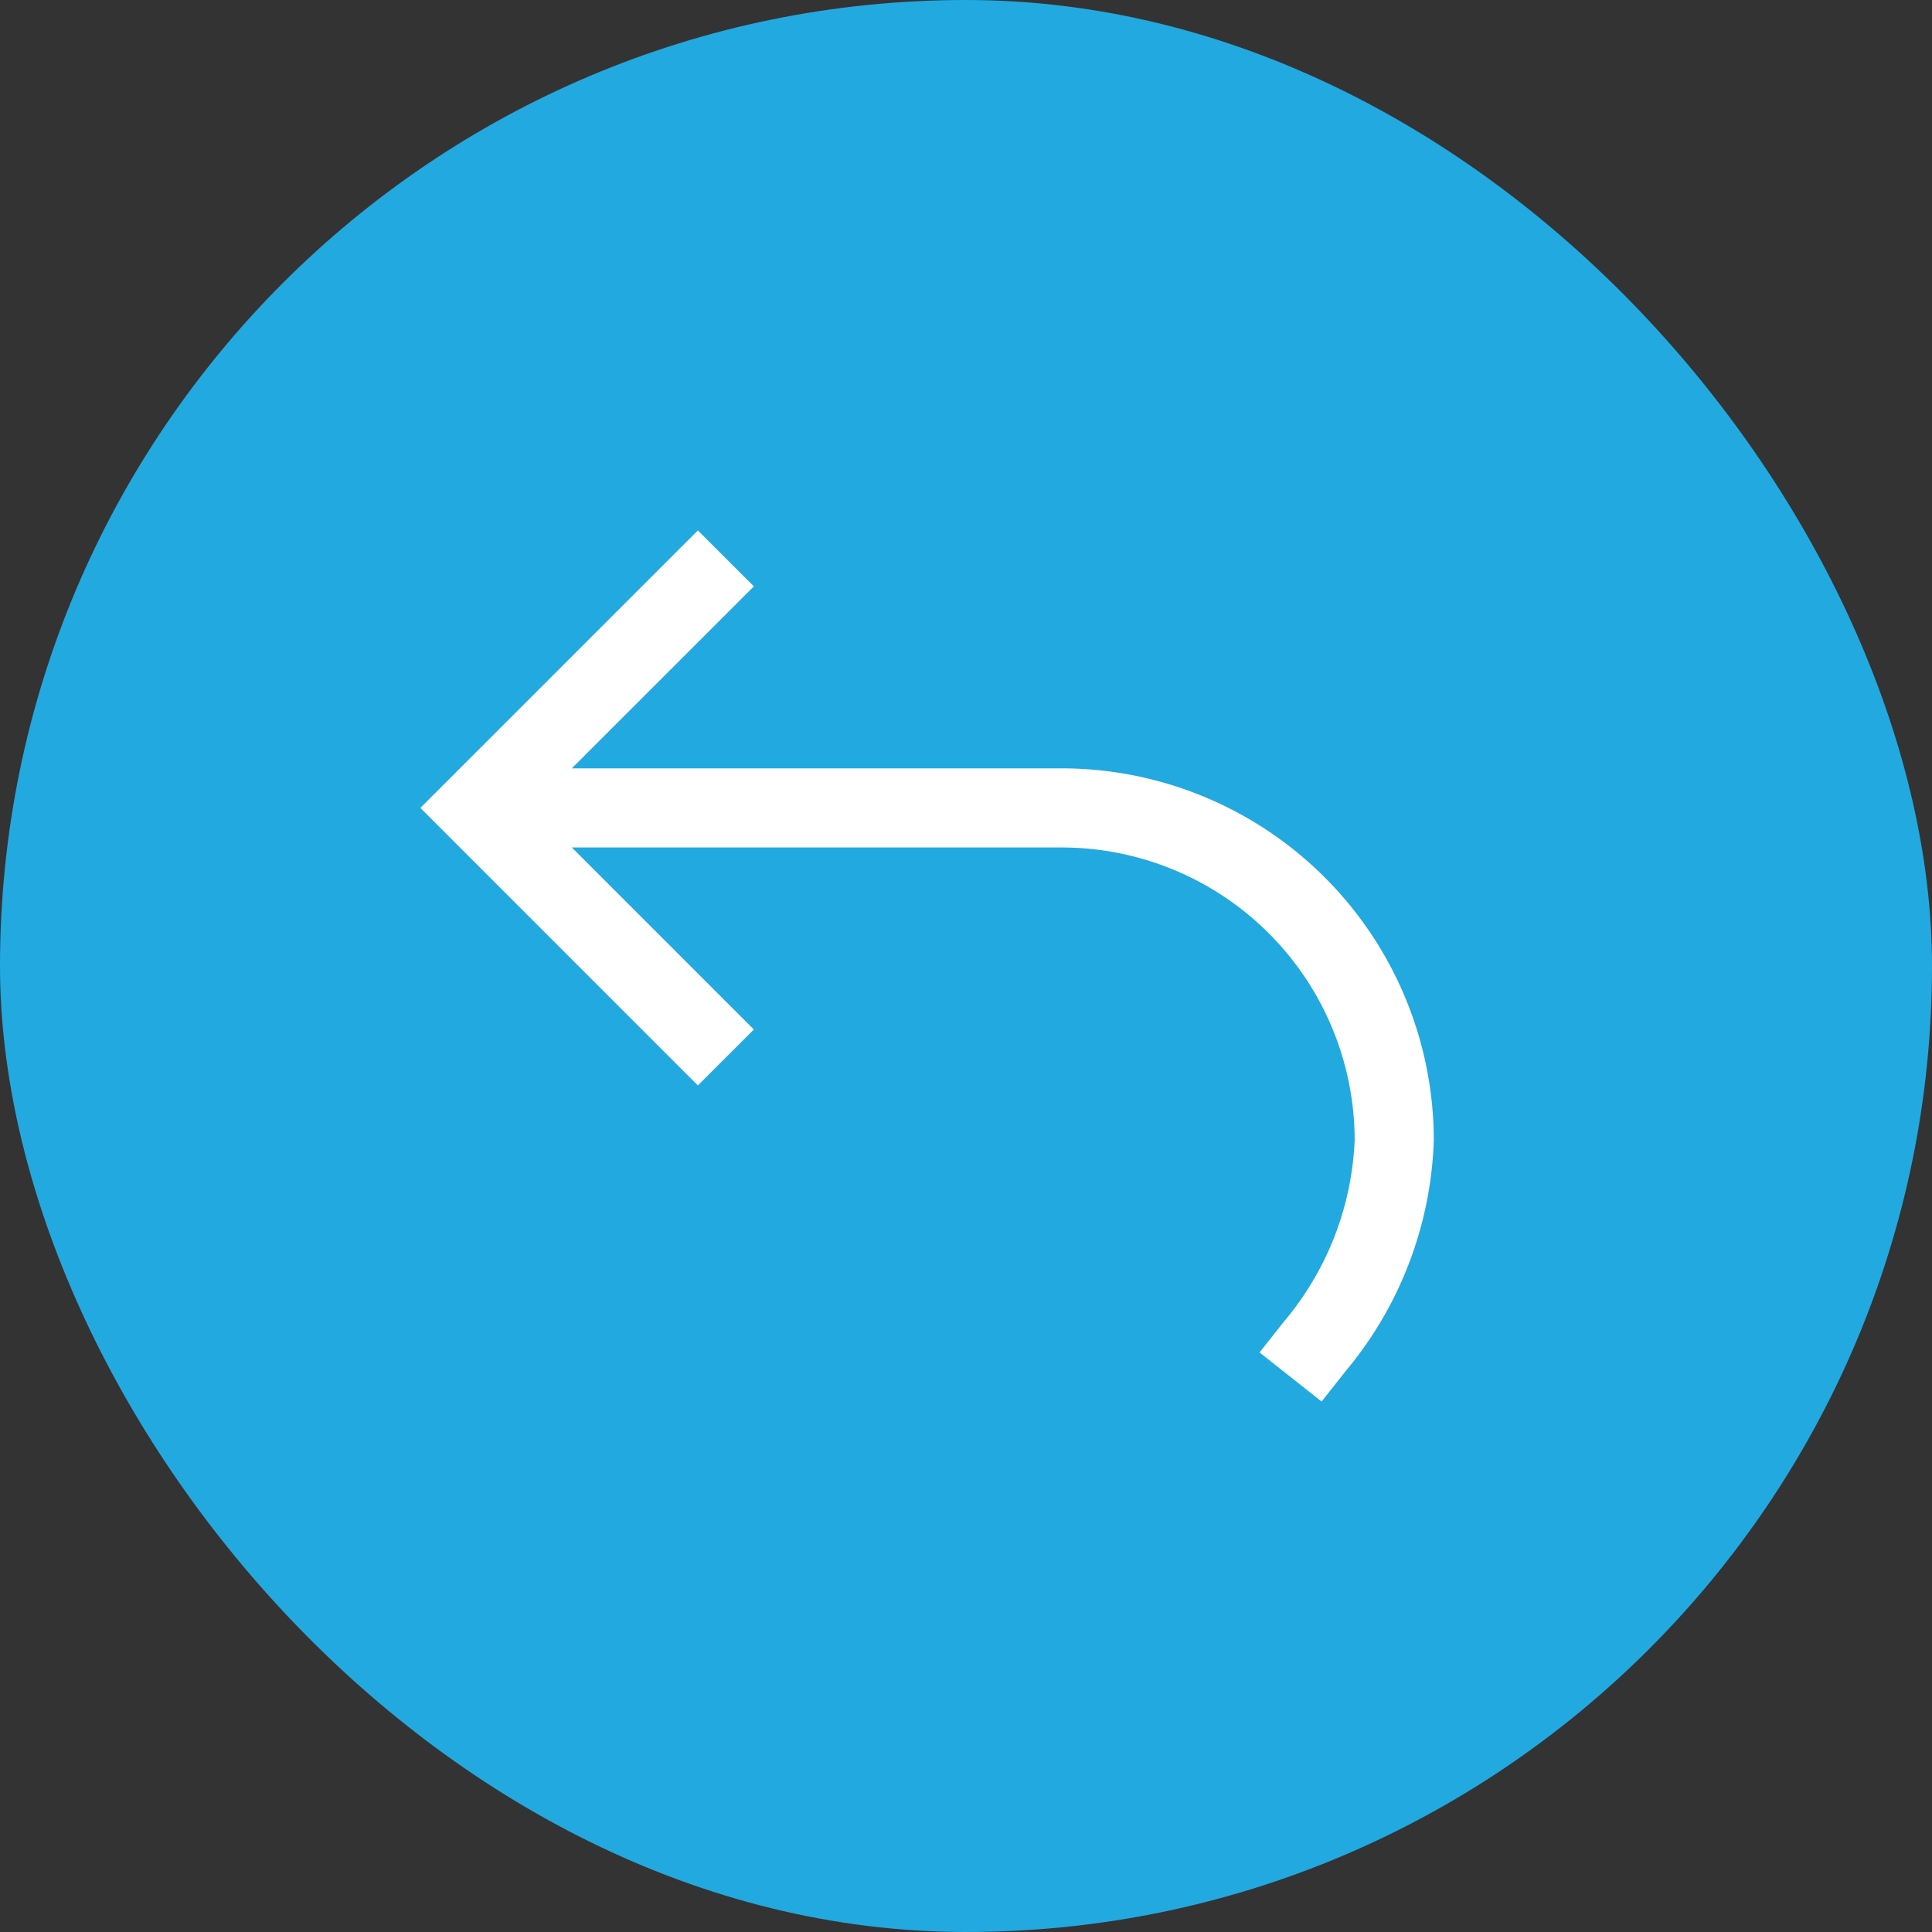
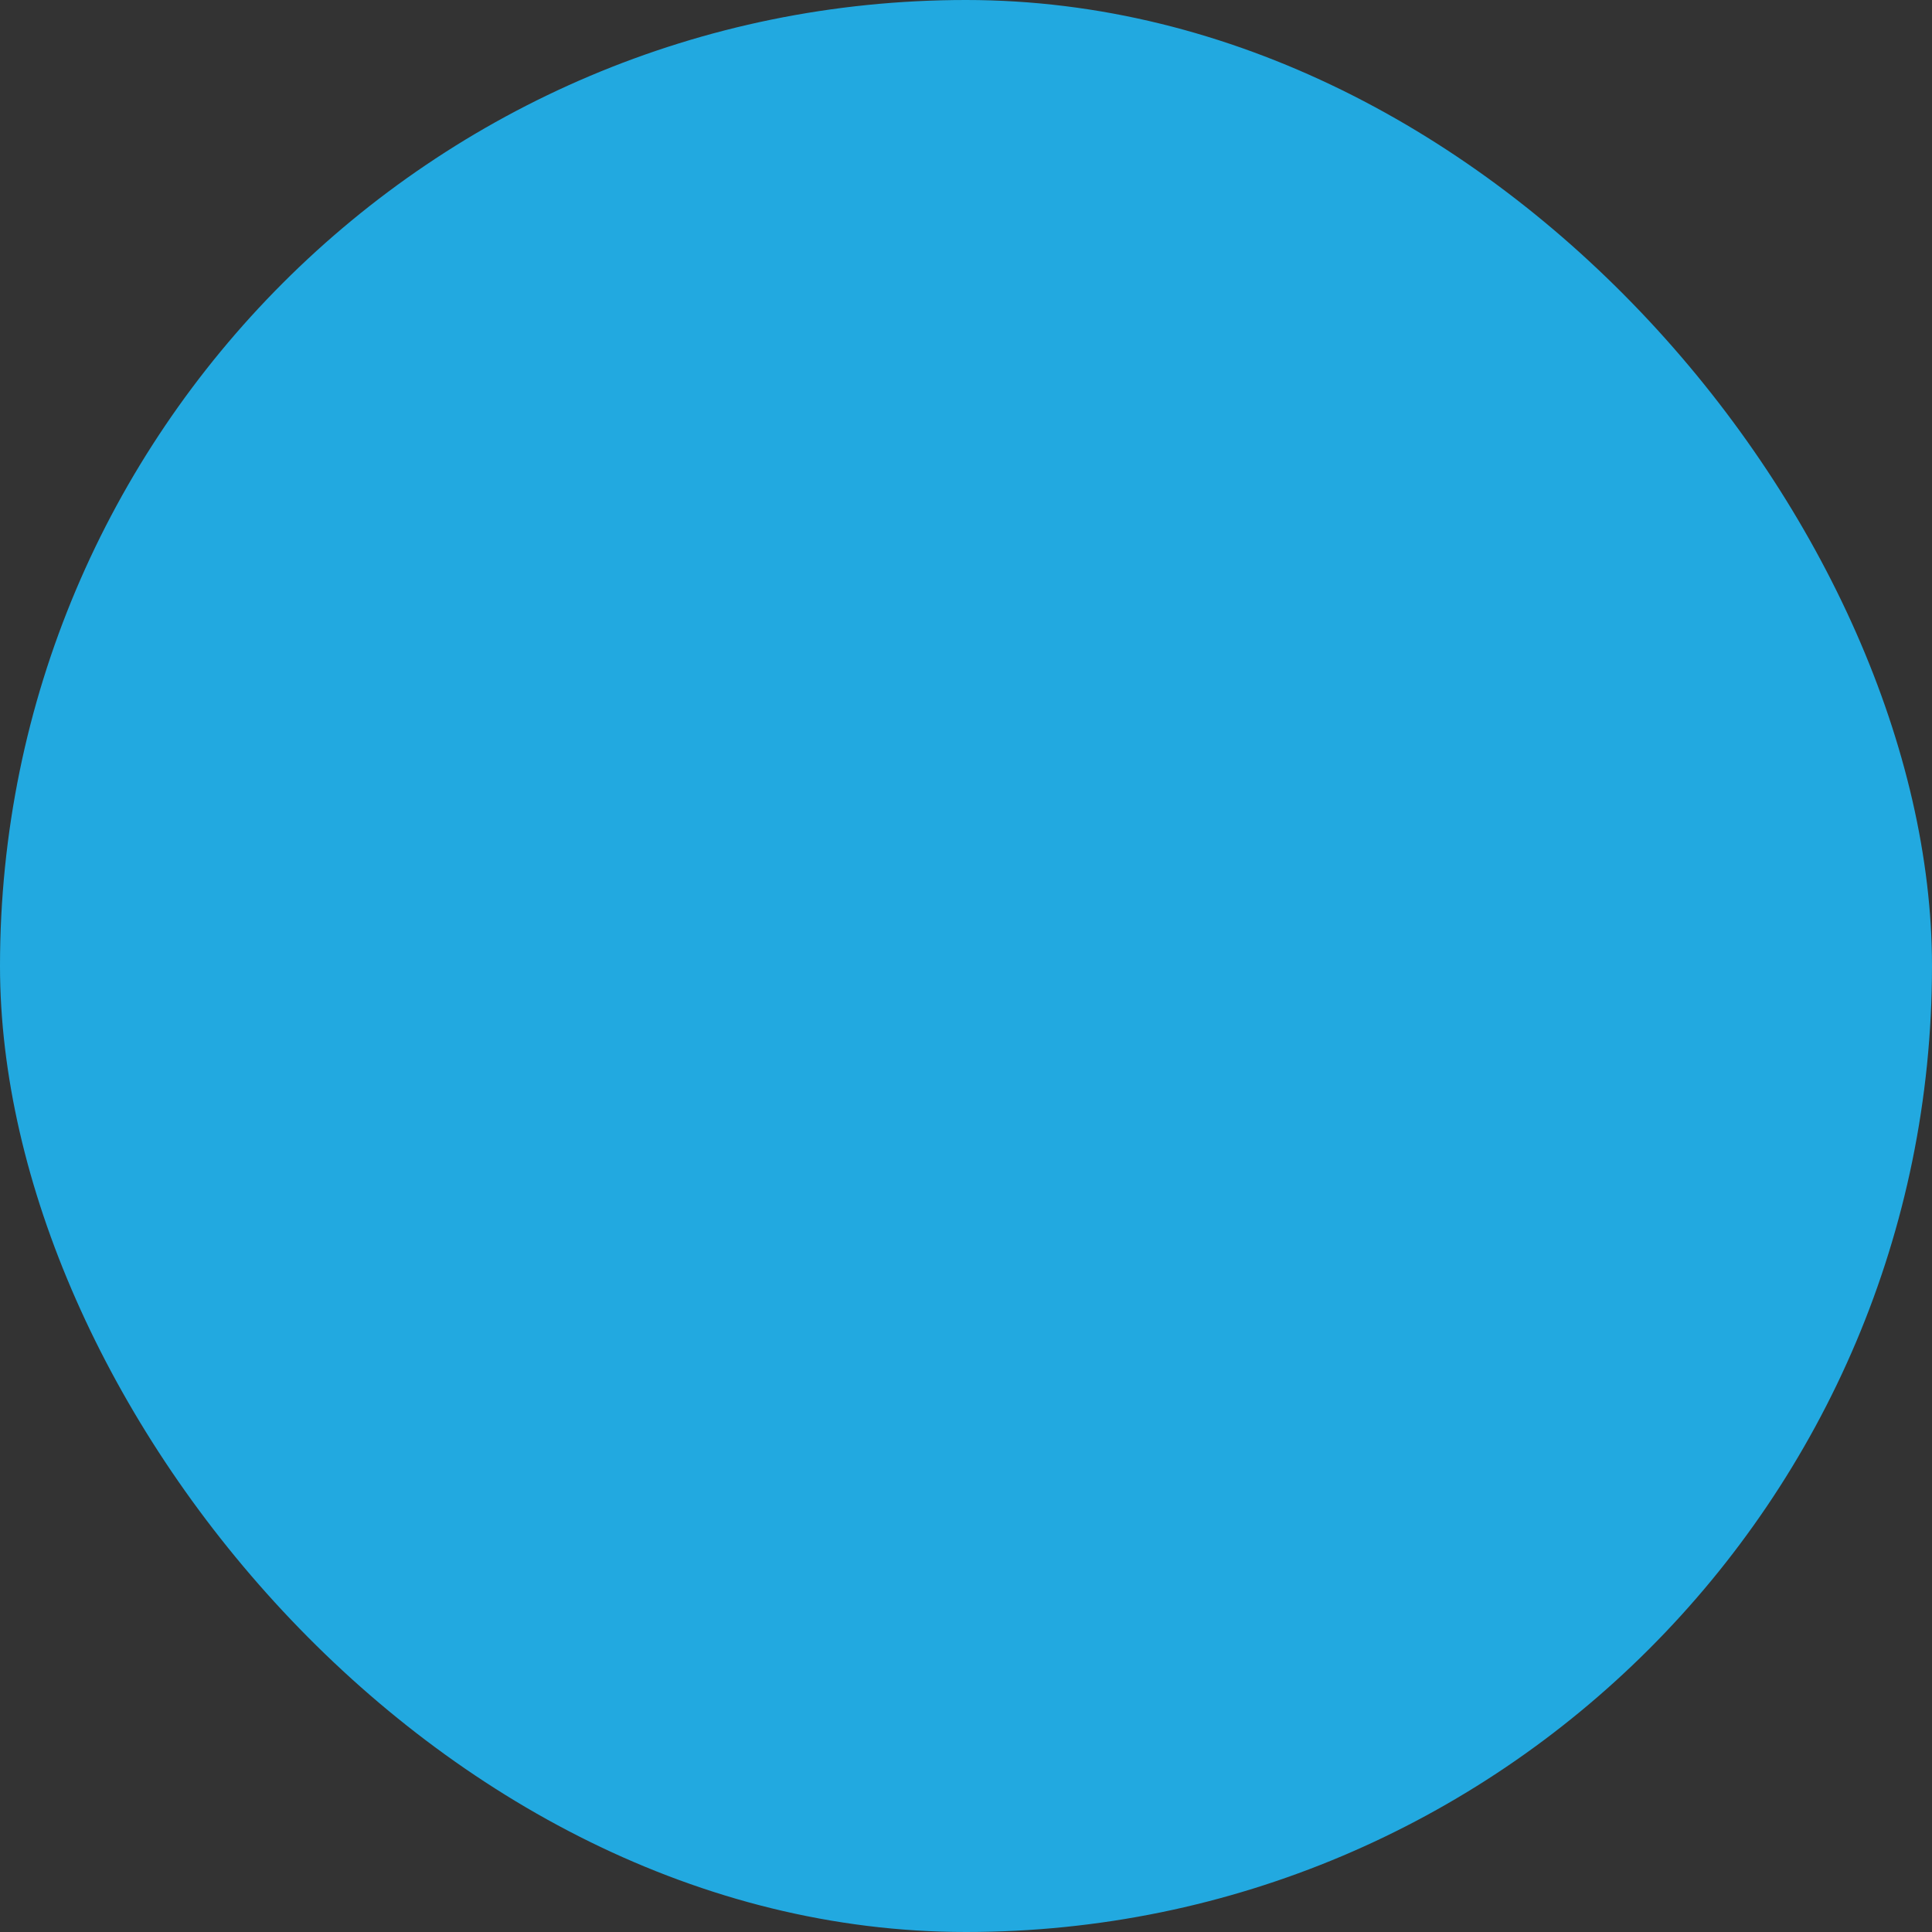
<svg xmlns="http://www.w3.org/2000/svg" width="46" height="46" viewBox="0 0 46 46">
  <rect x="0" y="0" width="46" height="46" fill="#333333" stroke="none" />
  <g id="Group_10222" data-name="Group 10222" transform="translate(-10070.186 -2160.404)">
    <rect id="Rectangle_3881" data-name="Rectangle 3881" width="46" height="46" rx="23" transform="translate(10070.186 2160.404)" fill="#22a9e0" />
    <g id="reply" transform="translate(10080.195 2137.098)">
      <g id="Group_10214" data-name="Group 10214" transform="translate(0 35.935)">
-         <path id="Path_12138" data-name="Path 12138" d="M15.274,41.6H3.606L7.94,37.267,6.607,35.935,0,42.542,6.607,49.15,7.94,47.818,3.606,43.484H15.274a6.979,6.979,0,0,1,6.971,6.971,7.163,7.163,0,0,1-1.681,4.314l-.584.739,1.478,1.168.584-.739a9.016,9.016,0,0,0,2.087-5.483A8.865,8.865,0,0,0,15.274,41.6Z" transform="translate(0 -35.935)" fill="#fff" />
-       </g>
+         </g>
    </g>
  </g>
</svg>